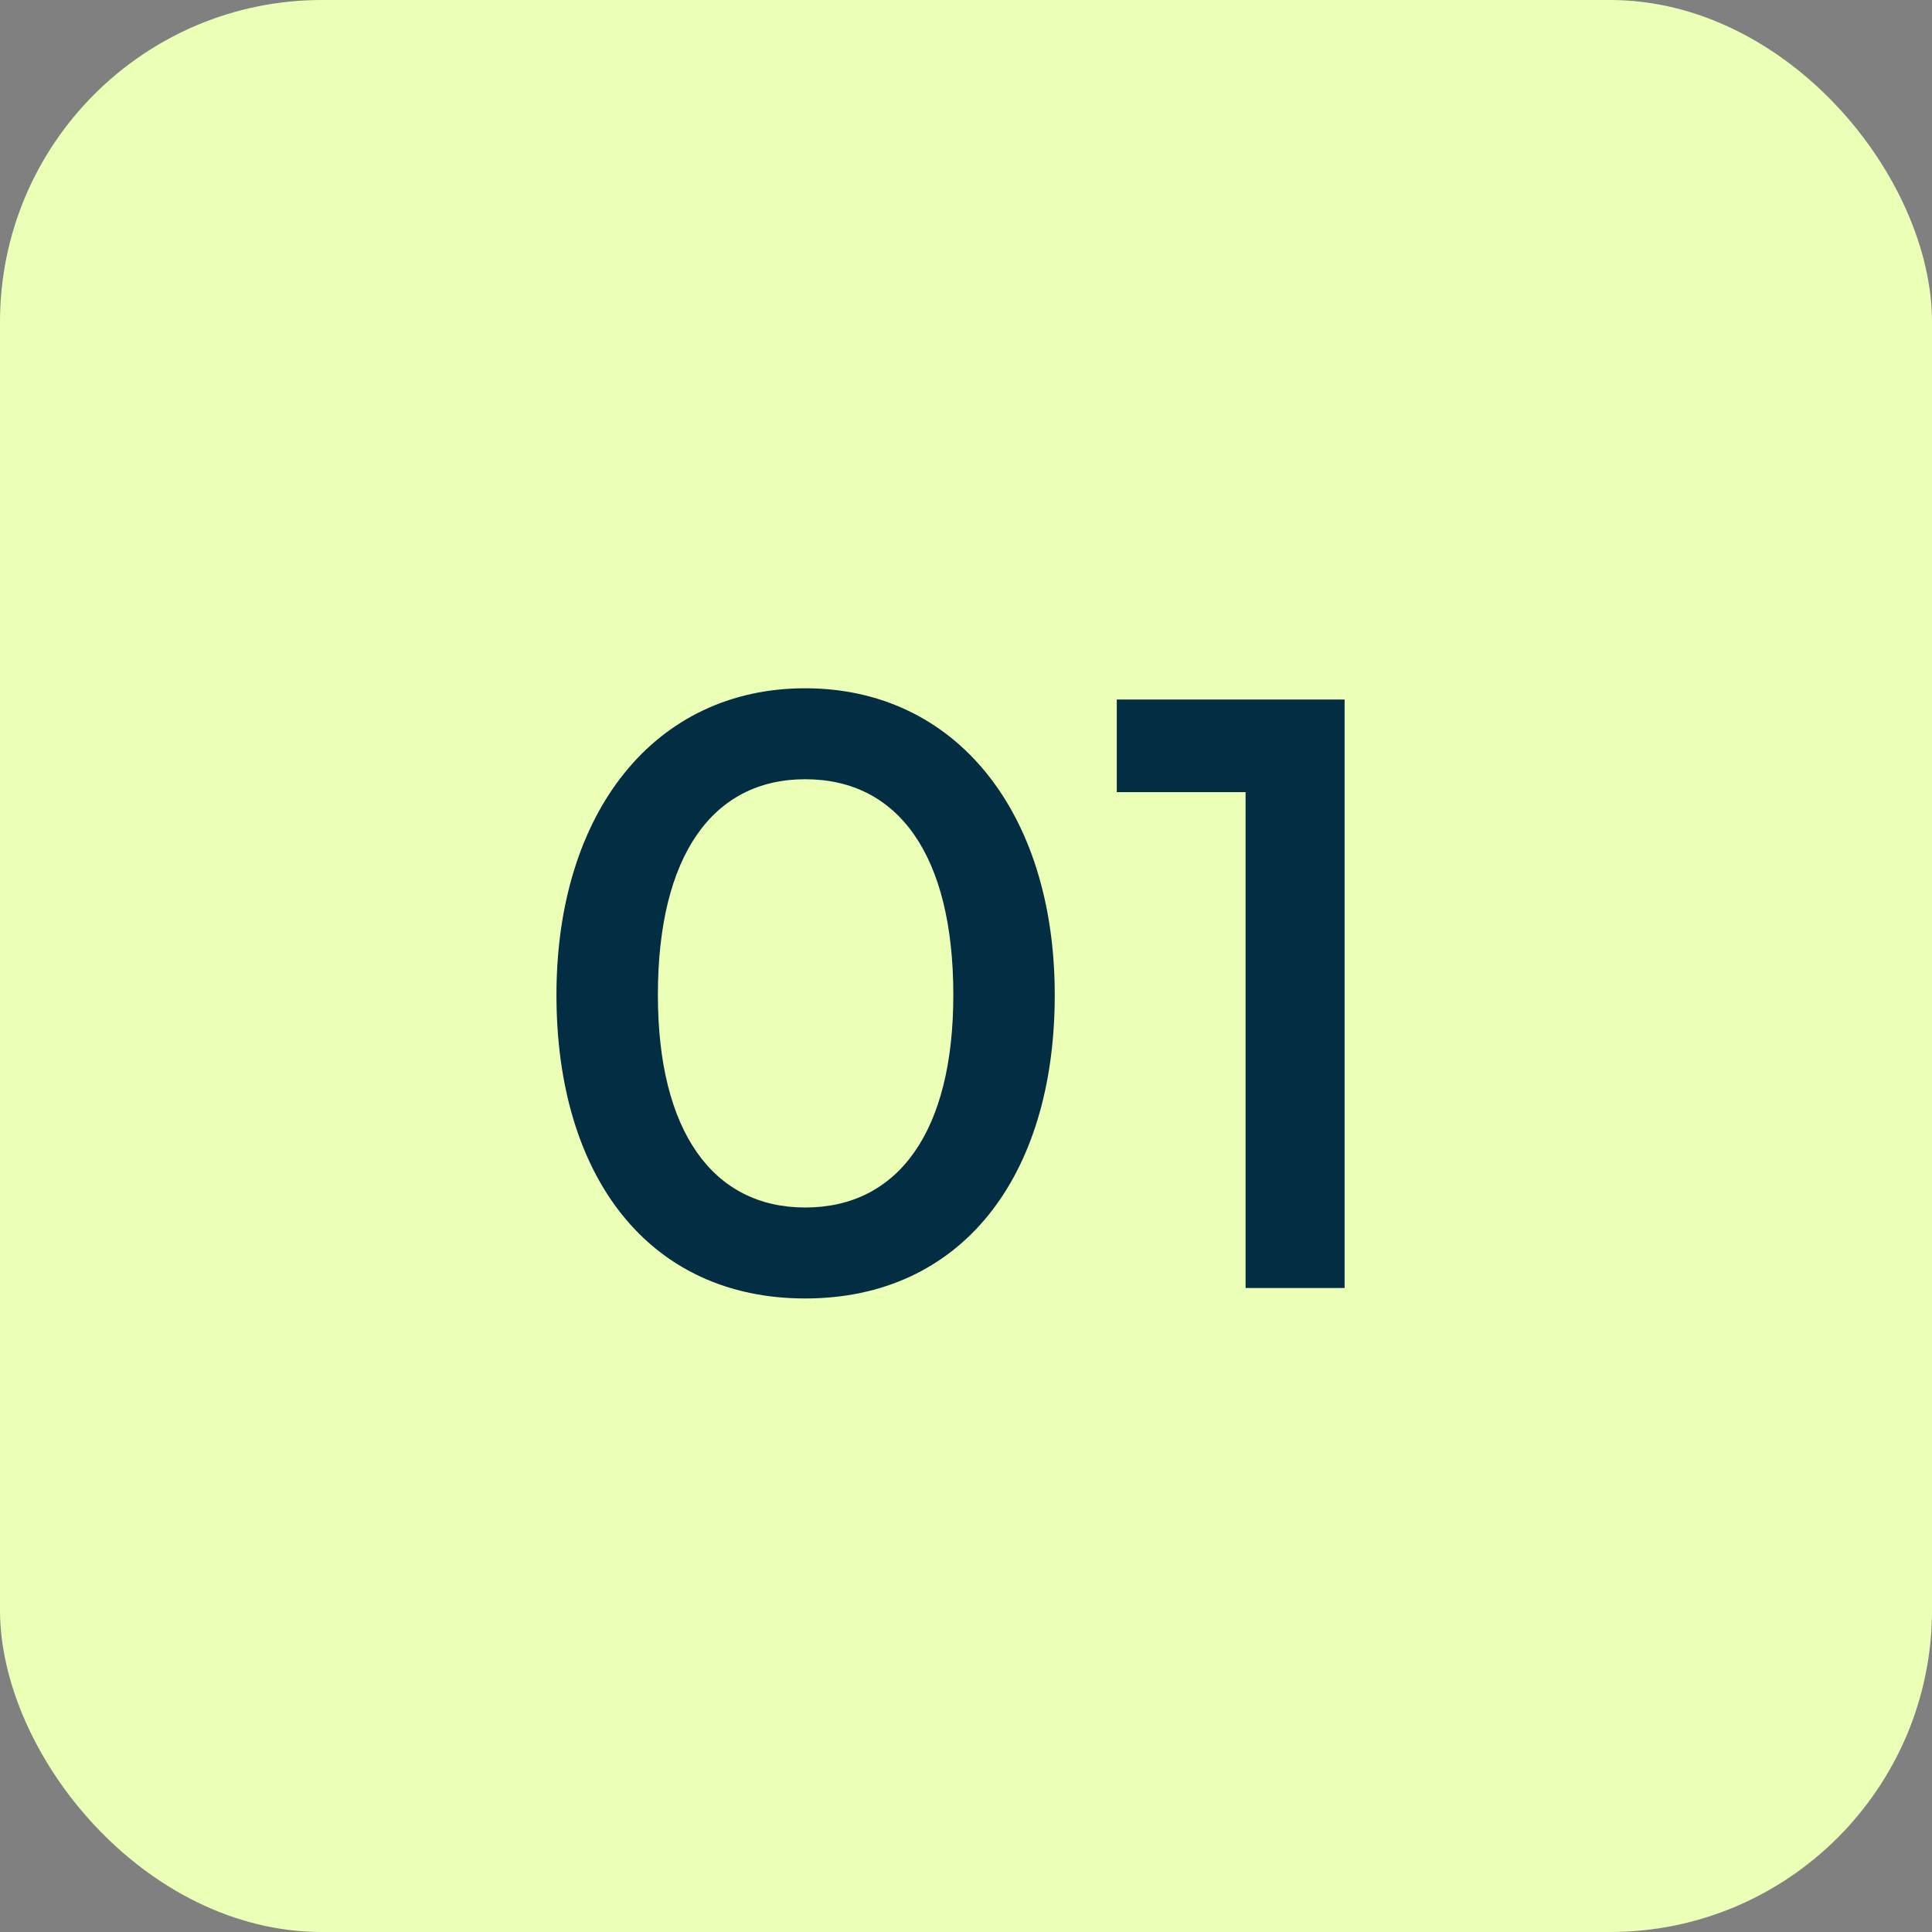
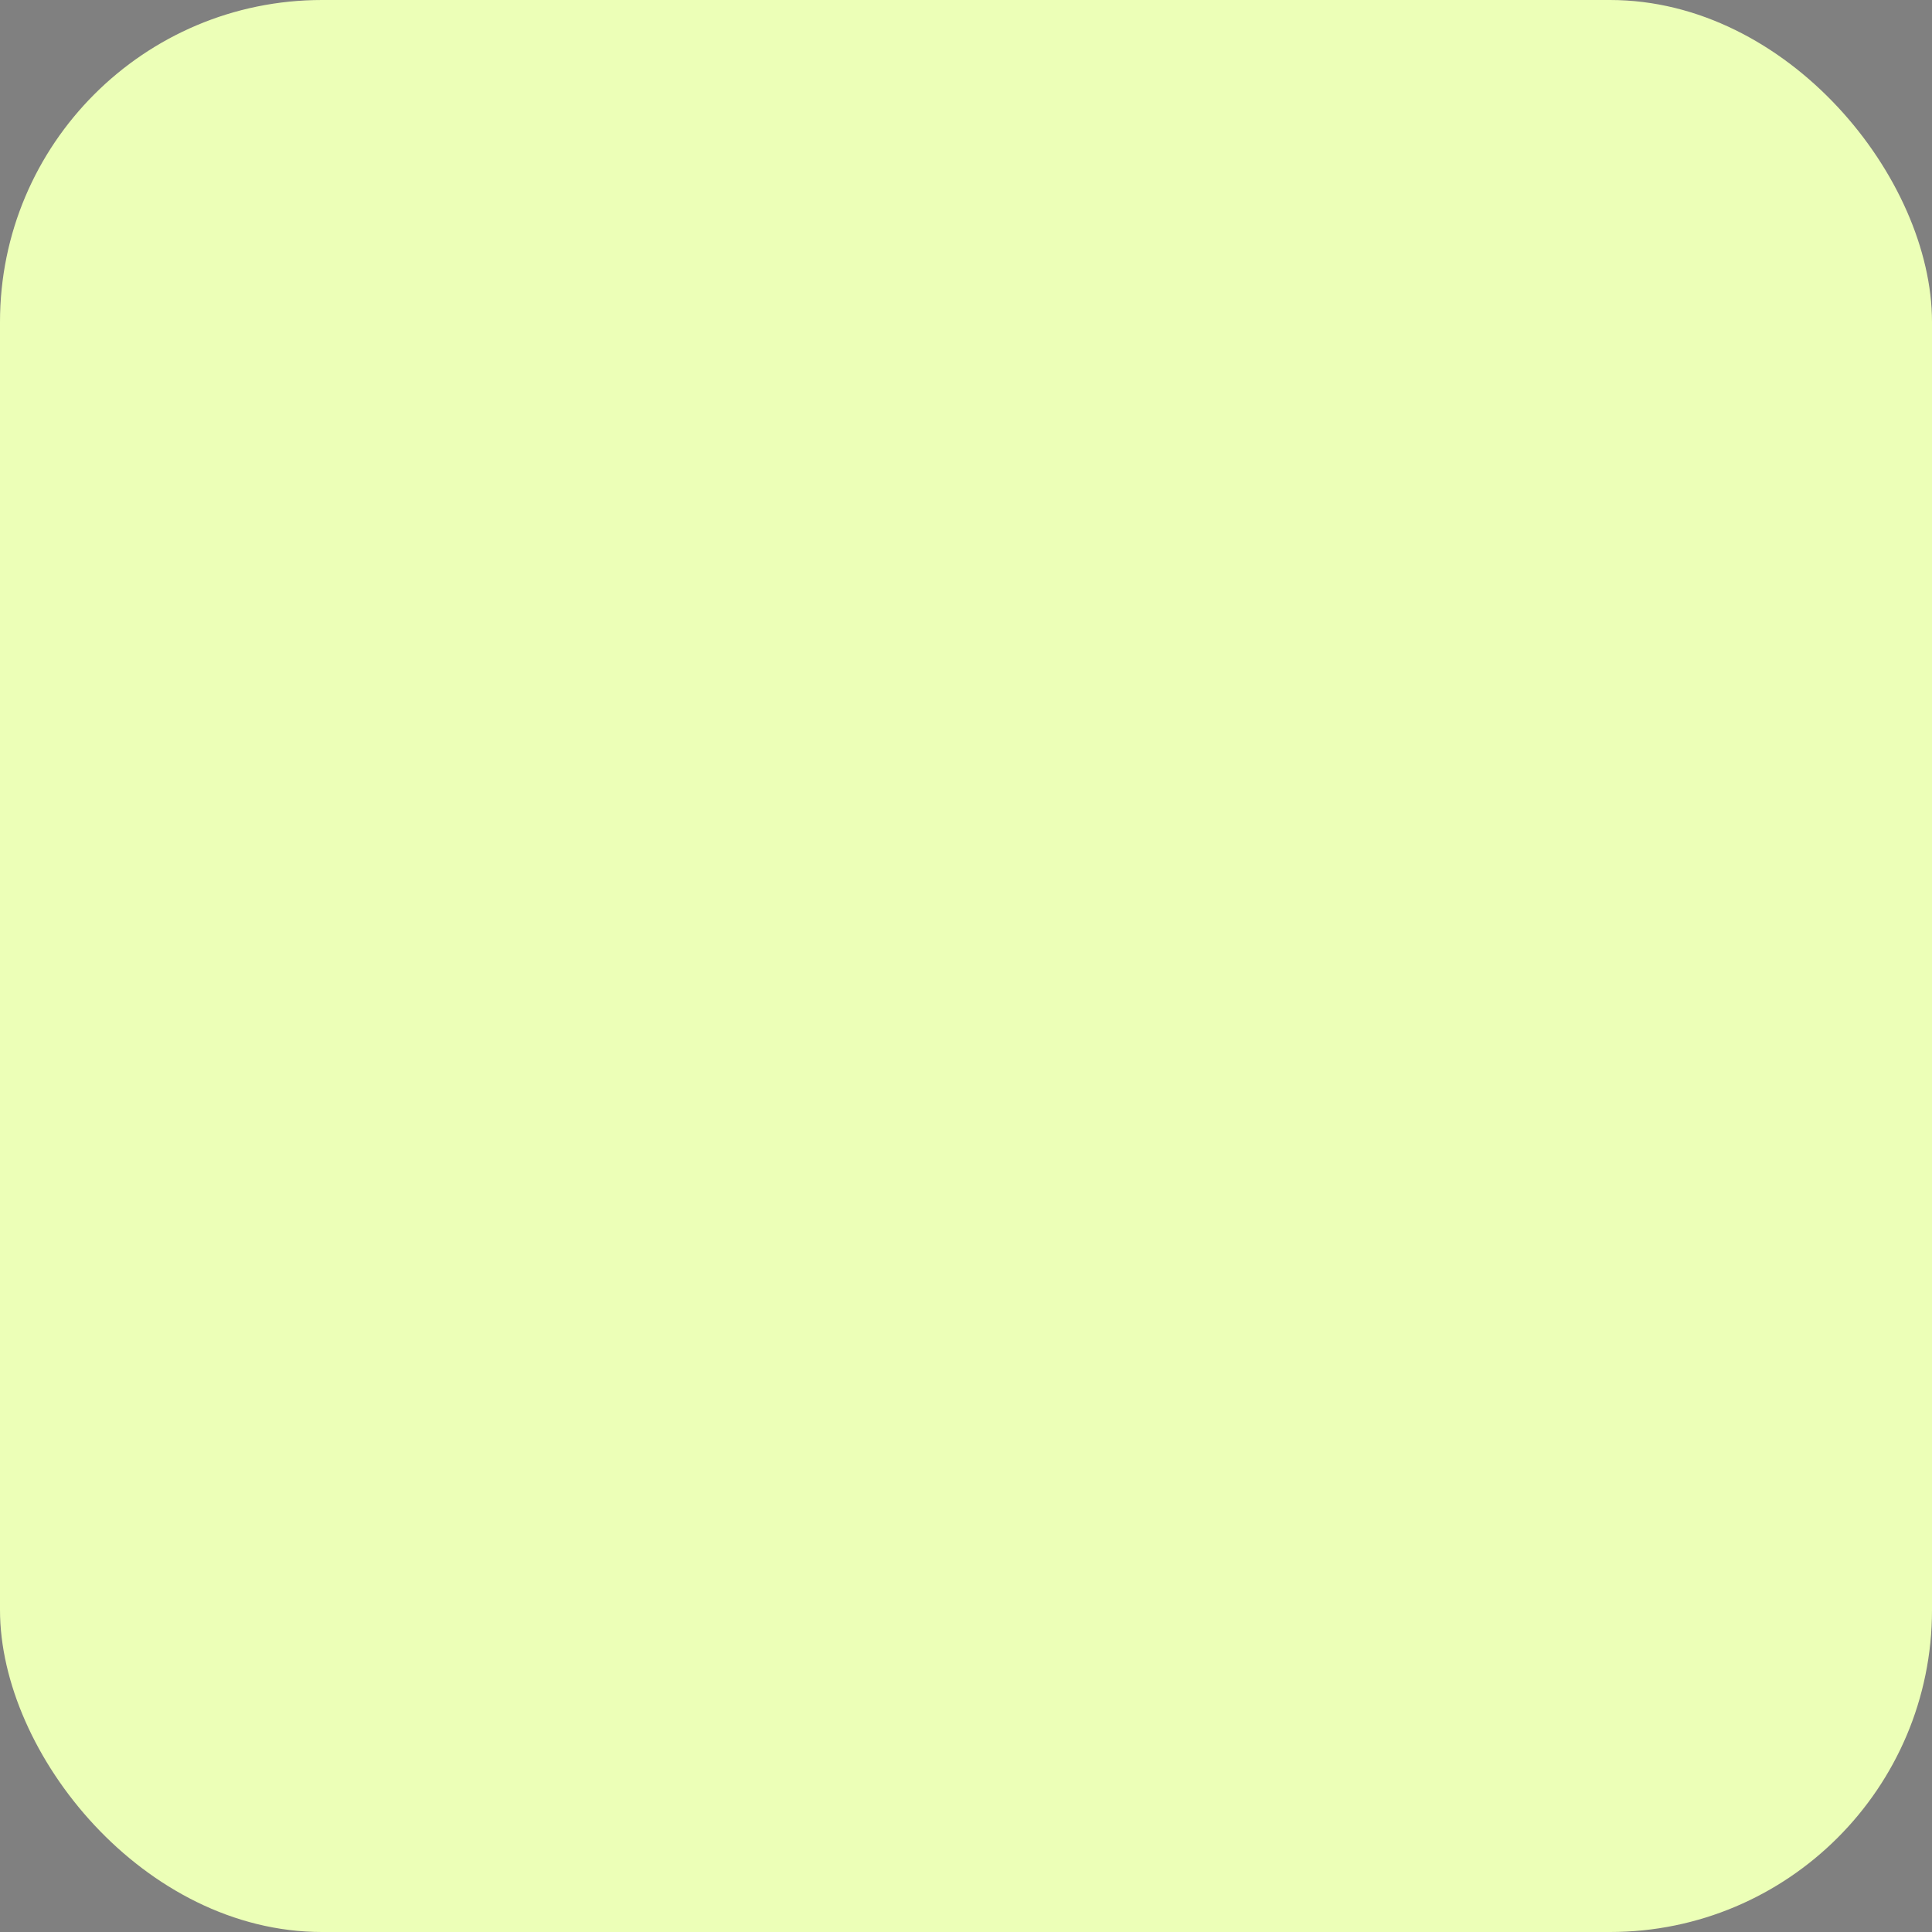
<svg xmlns="http://www.w3.org/2000/svg" width="48" height="48" viewBox="0 0 48 48" fill="none">
  <rect x="0" y="0" width="48" height="48" fill="#808080" stroke="none" />
  <rect width="48" height="48" rx="8" fill="#ECFFB7" />
-   <path d="M13.825 24.72C13.825 20.18 16.265 17.1 20.005 17.1C23.745 17.1 26.205 20.18 26.205 24.72C26.205 29.24 23.885 32.26 20.005 32.26C16.125 32.26 13.825 29.24 13.825 24.72ZM16.345 24.72C16.345 28.1 17.705 30 20.005 30C22.325 30 23.685 28.1 23.685 24.72C23.685 21.26 22.325 19.36 20.005 19.36C17.705 19.36 16.345 21.26 16.345 24.72ZM30.946 19.68H27.746V17.38H33.406V32H30.946V19.68Z" fill="#022D42" />
</svg>